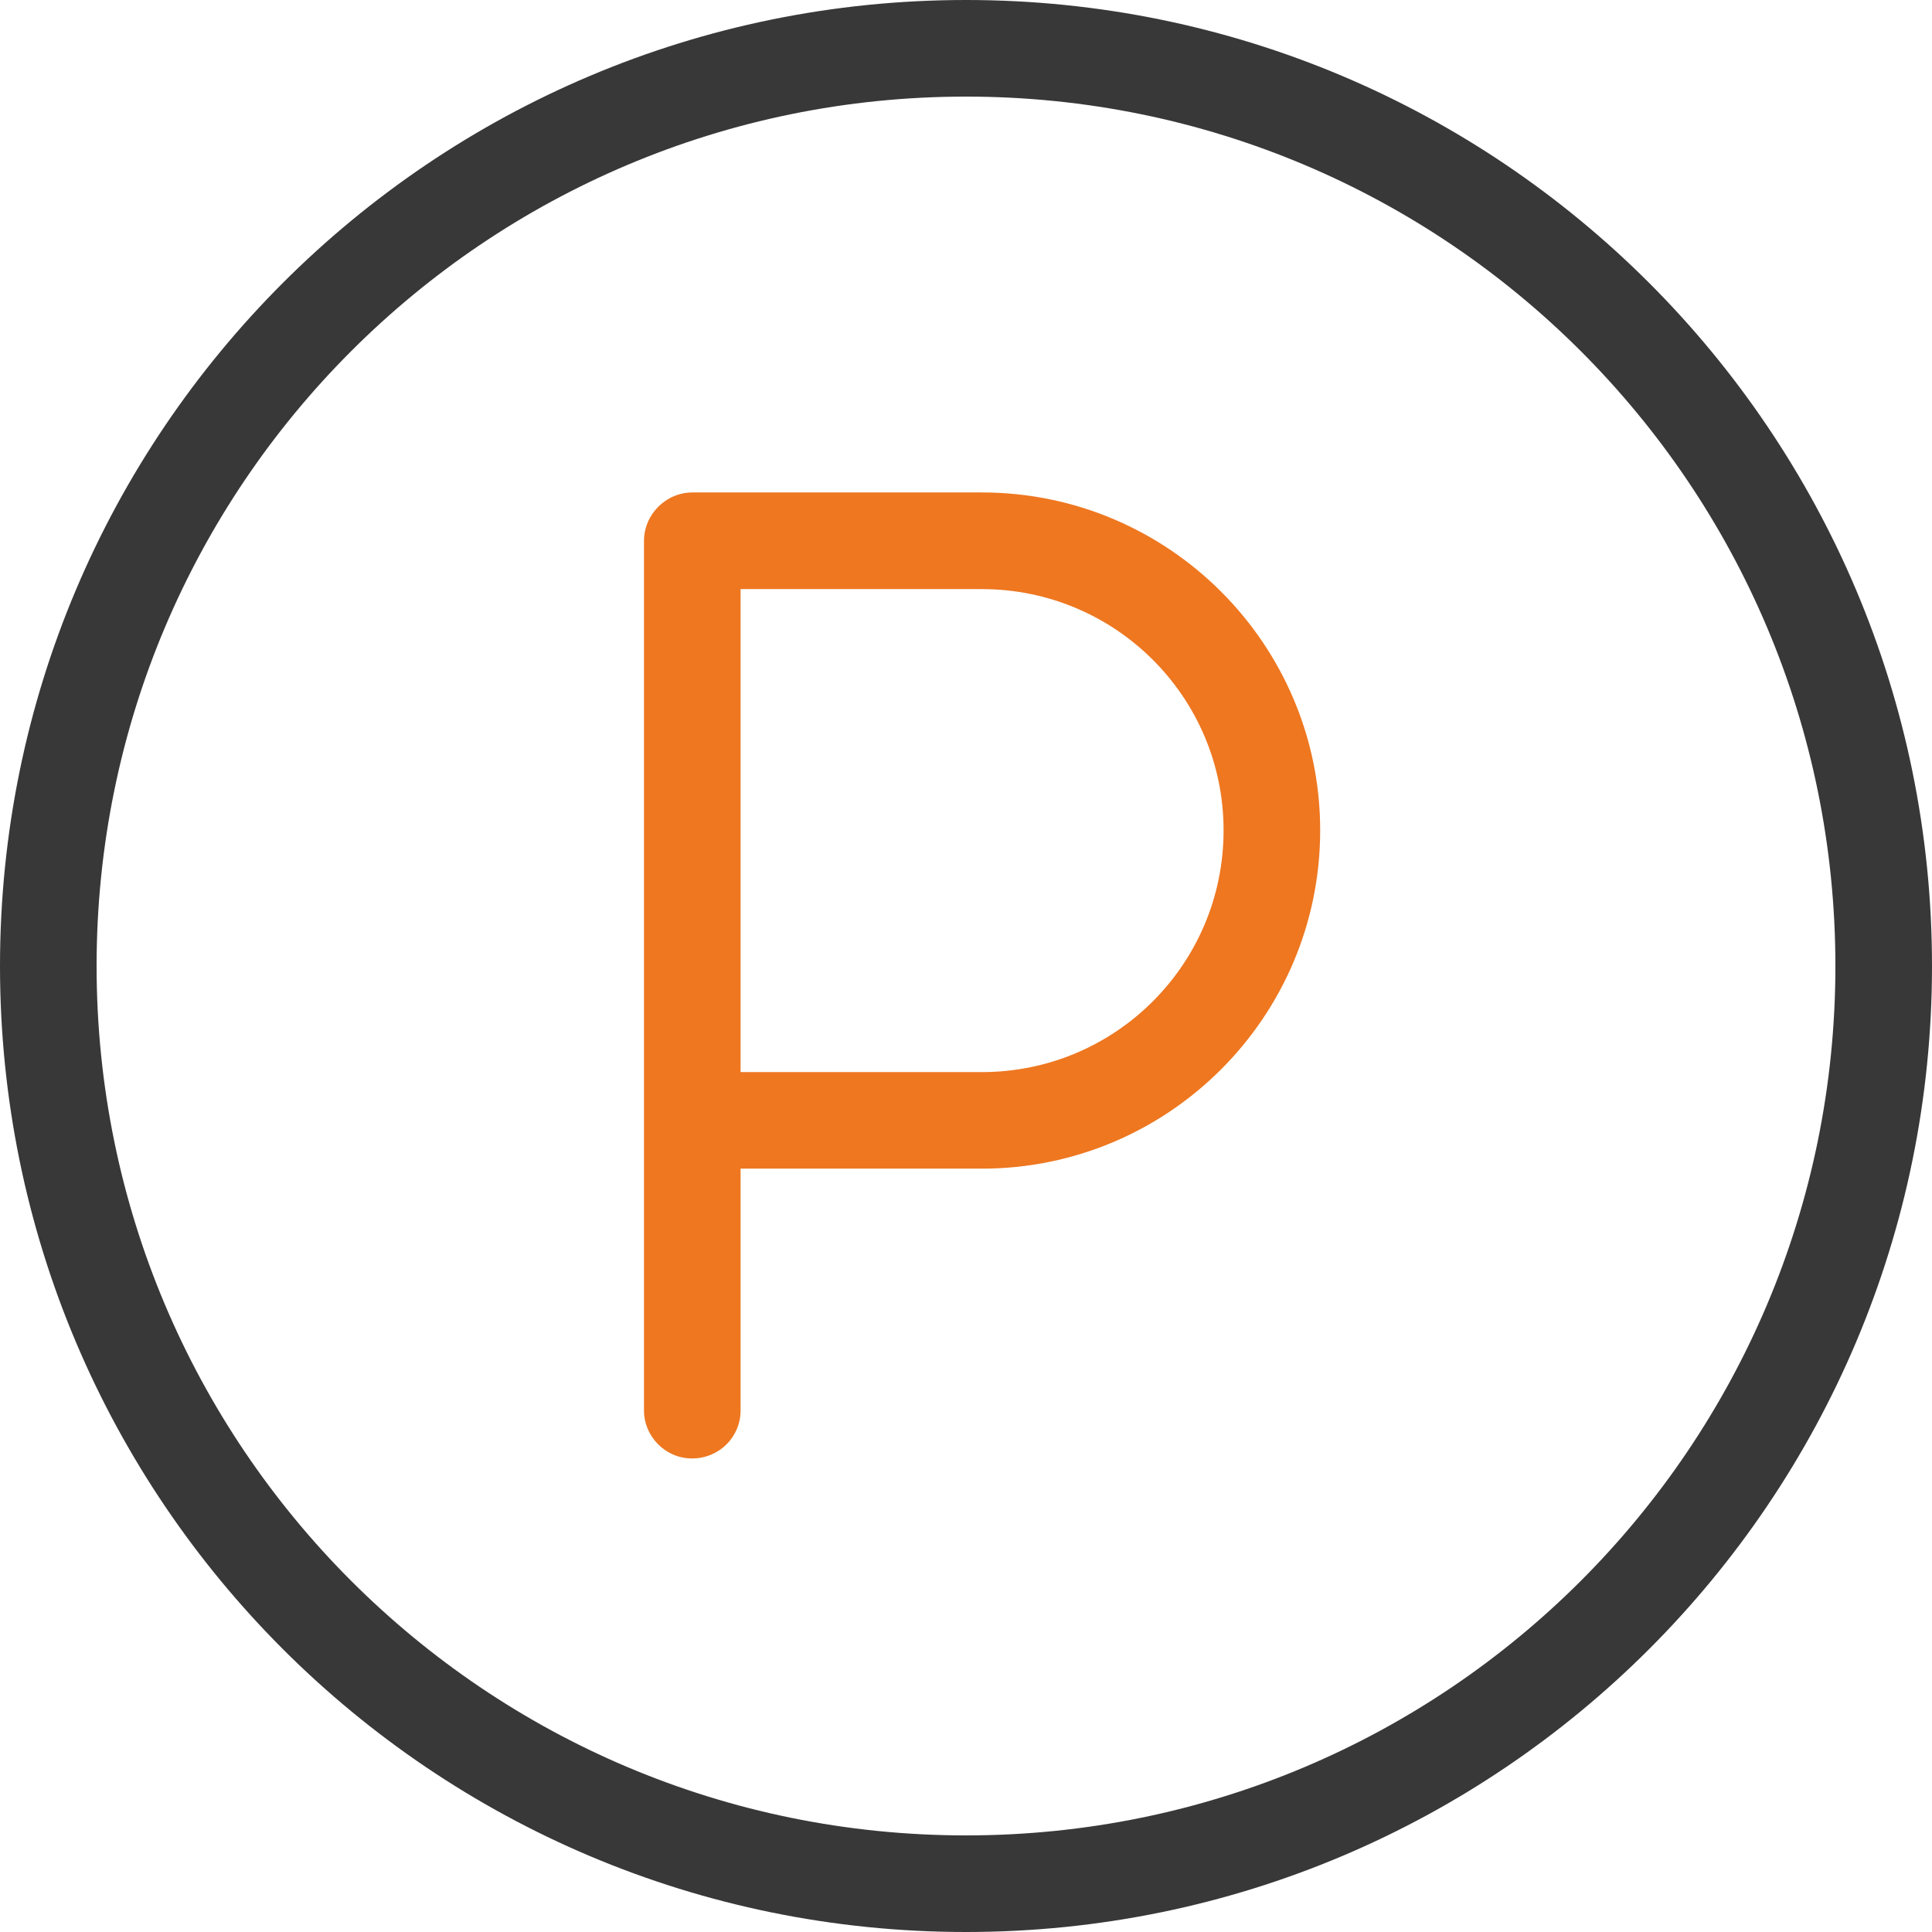
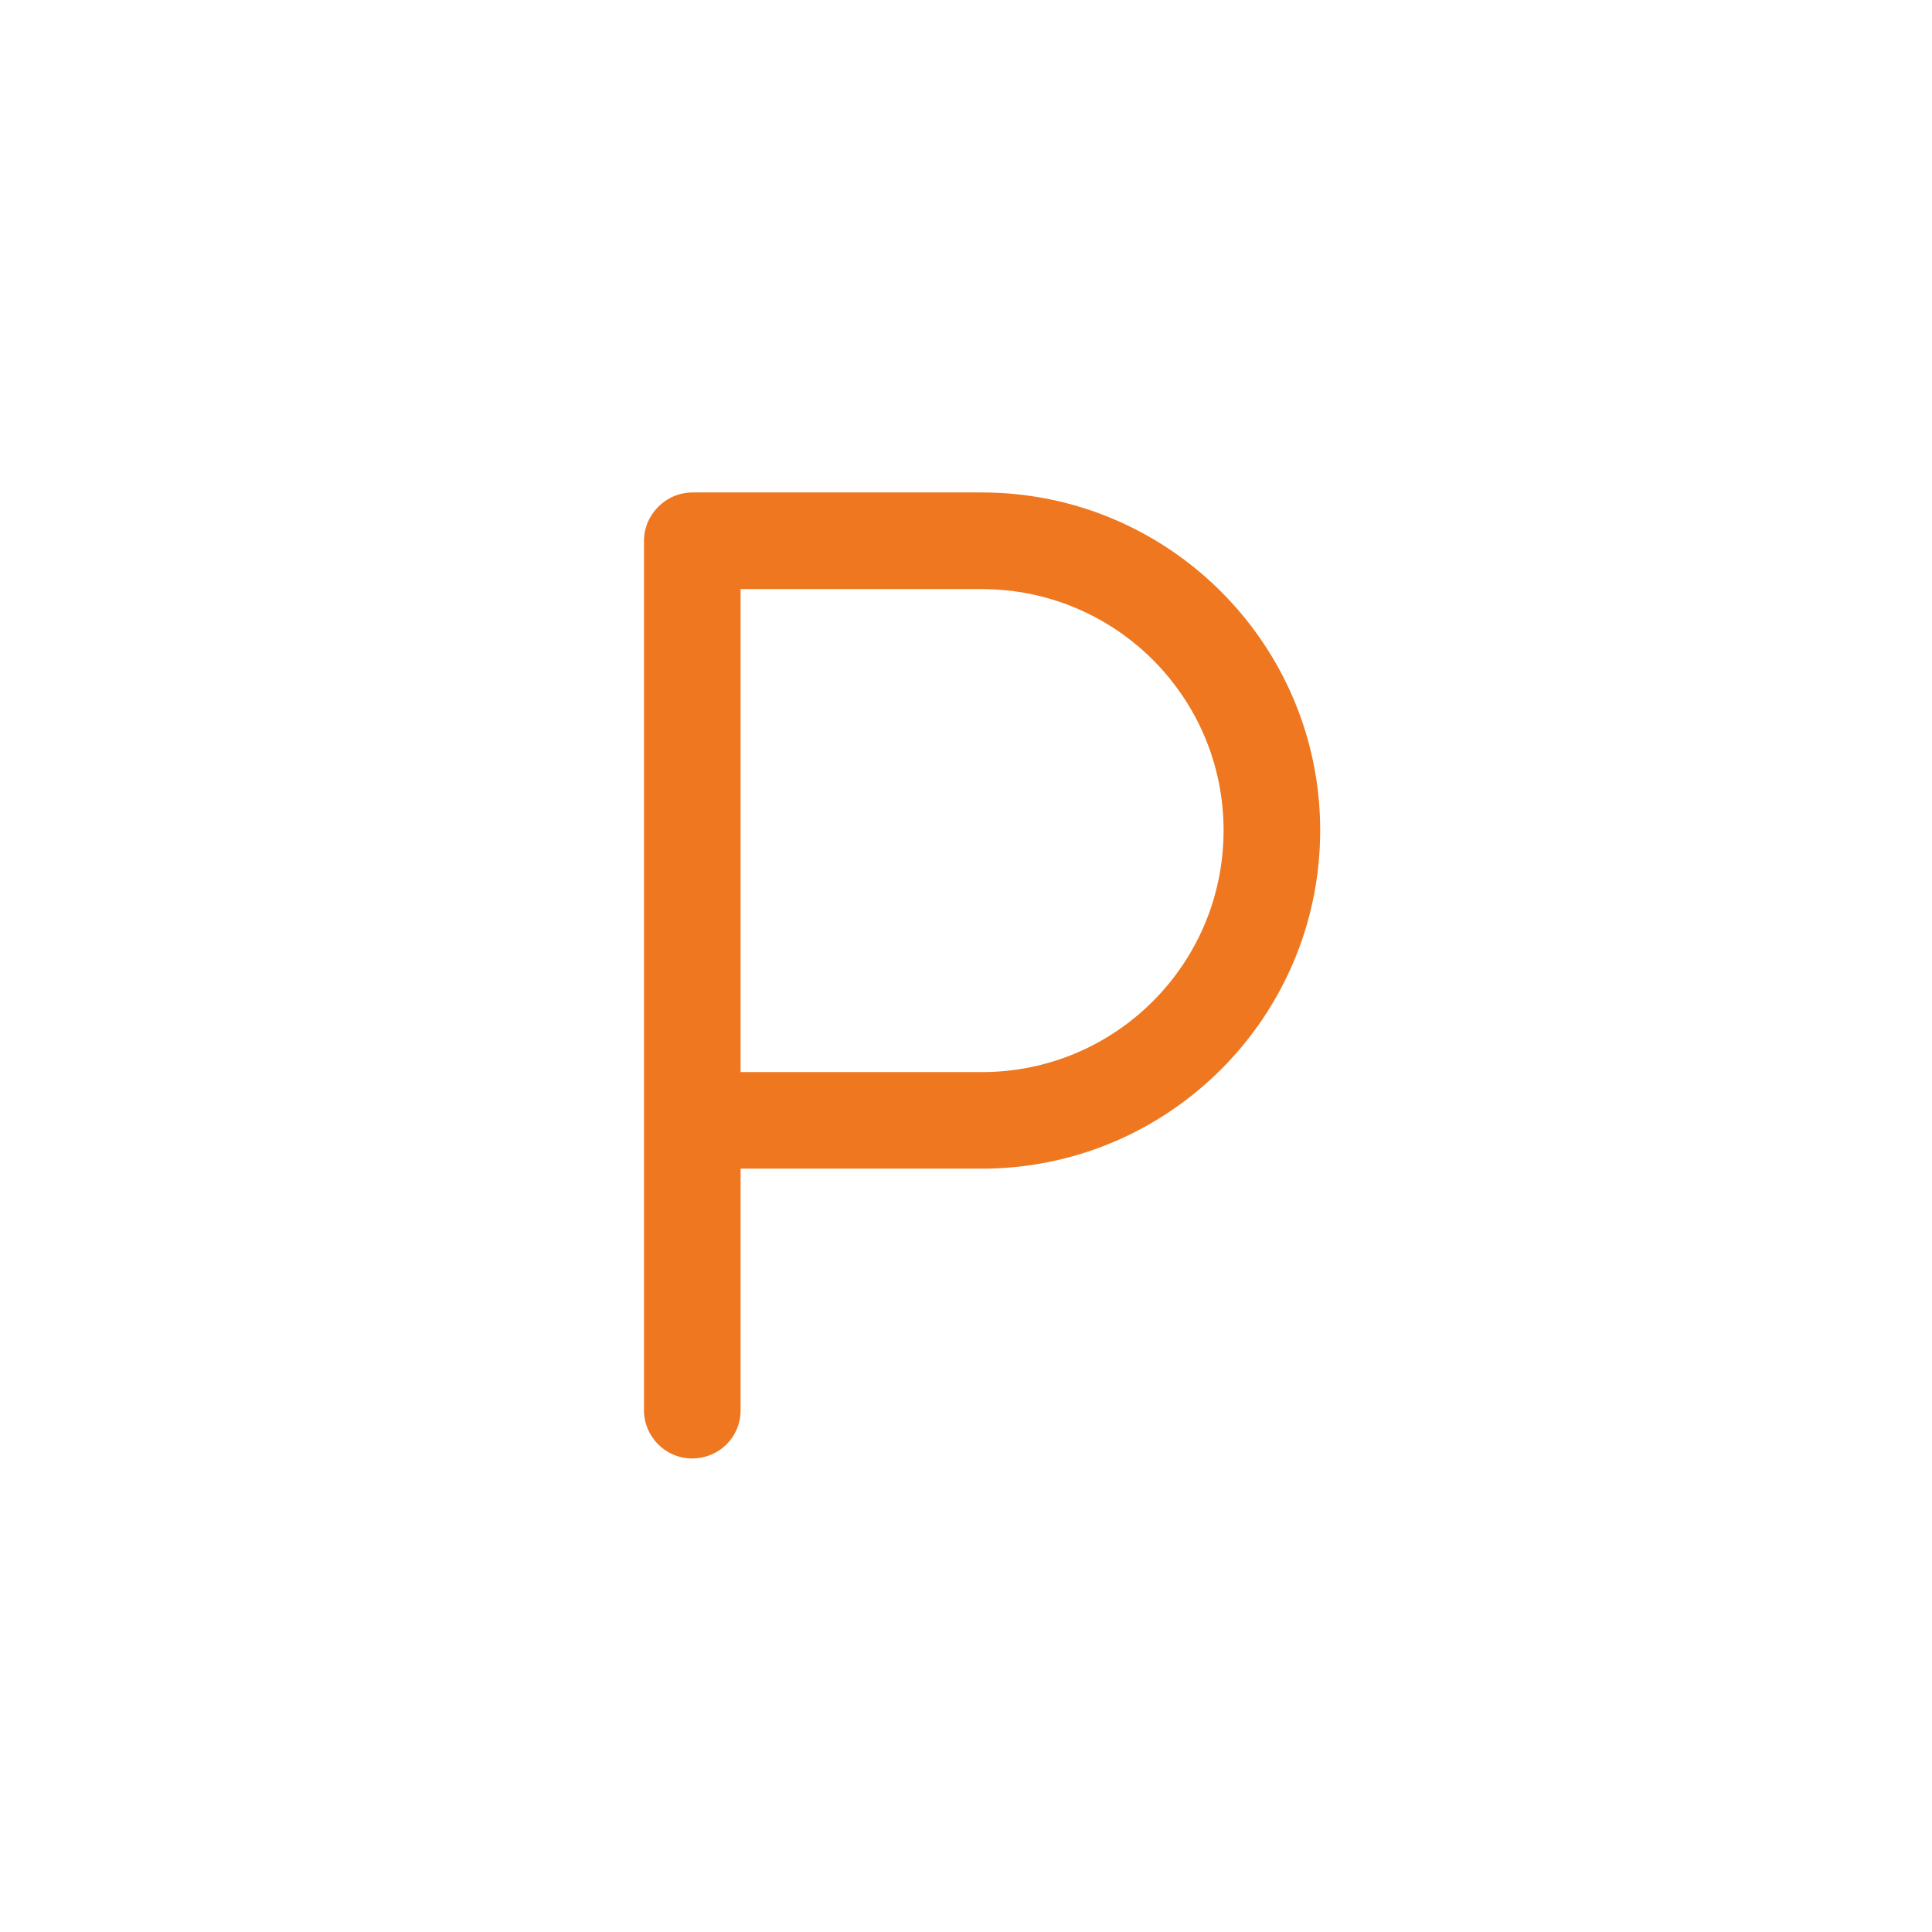
<svg xmlns="http://www.w3.org/2000/svg" width="37" height="37" viewBox="0 0 37 37" fill="none">
  <g opacity="1" transform="translate(0 0)  rotate(0)">
    <path id="路径 1" fill-rule="evenodd" style="fill:#EE7720" opacity="1" d="M14.183,22.381v4.63c0,0.51 -0.41,0.92 -0.93,0.92c-0.51,0 -0.92,-0.42 -0.92,-0.92v-16.65c0,-0.51 0.42,-0.93 0.93,-0.93h5.54c3.58,0 6.48,2.91 6.48,6.47c0,3.58 -2.91,6.48 -6.48,6.48zM18.803,20.532c2.56,0 4.63,-2.07 4.63,-4.63c0,-2.55 -2.07,-4.62 -4.63,-4.62h-4.62v9.25z" />
-     <path id="路径 1" fill-rule="evenodd" style="fill:#383838" opacity="1" d="M18.5,37c-10.22,0 -18.5,-8.28 -18.5,-18.5c0,-10.22 8.28,-18.5 18.5,-18.5c10.22,0 18.5,8.28 18.5,18.5c0,10.22 -8.28,18.5 -18.5,18.5zM35.15,18.5c0,-9.2 -7.45,-16.65 -16.65,-16.65c-9.2,0 -16.65,7.45 -16.65,16.65c0,9.2 7.45,16.65 16.65,16.65c9.2,0 16.65,-7.45 16.65,-16.65z" />
  </g>
</svg>